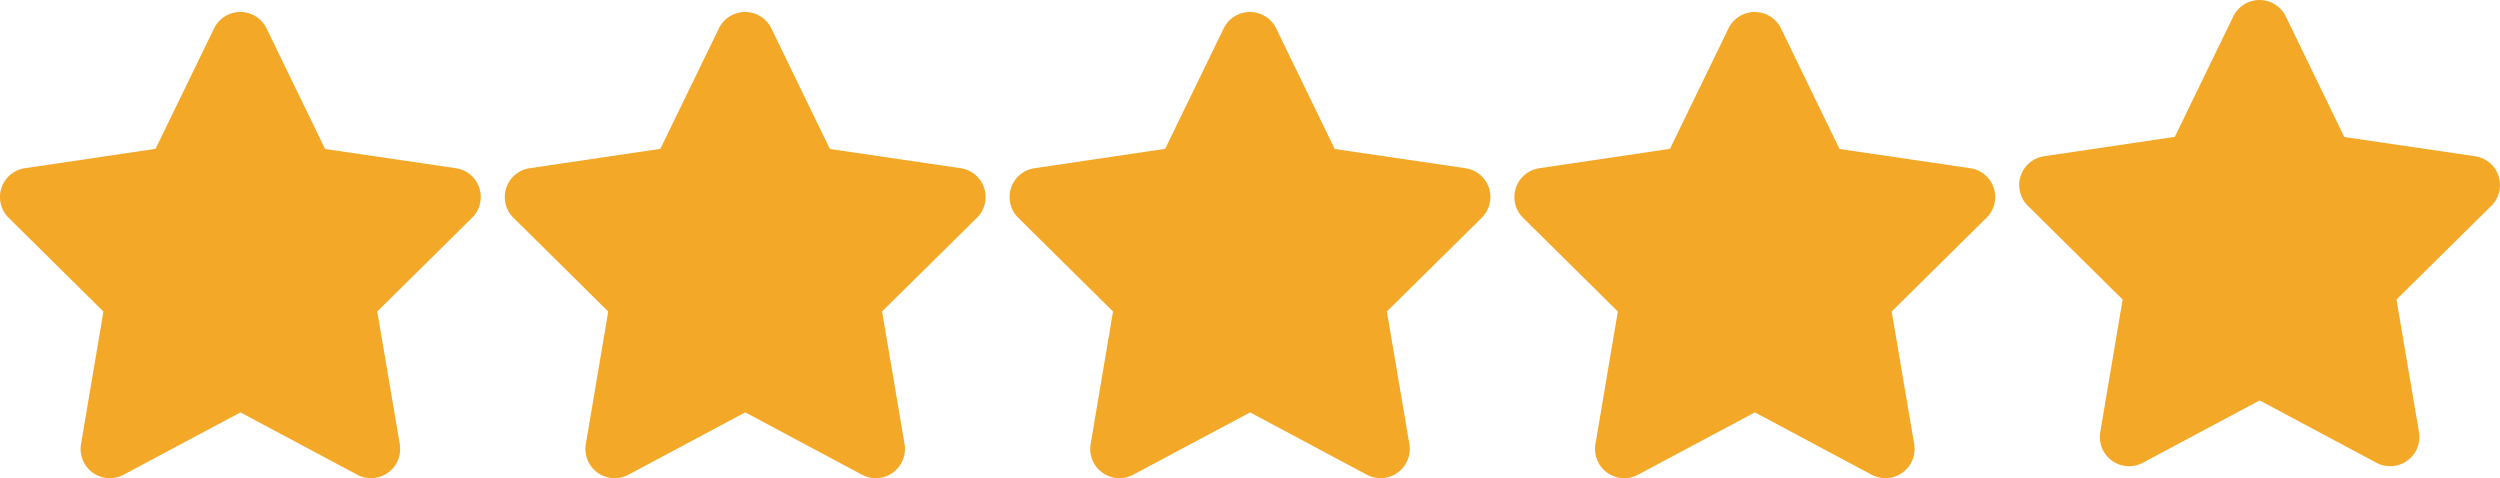
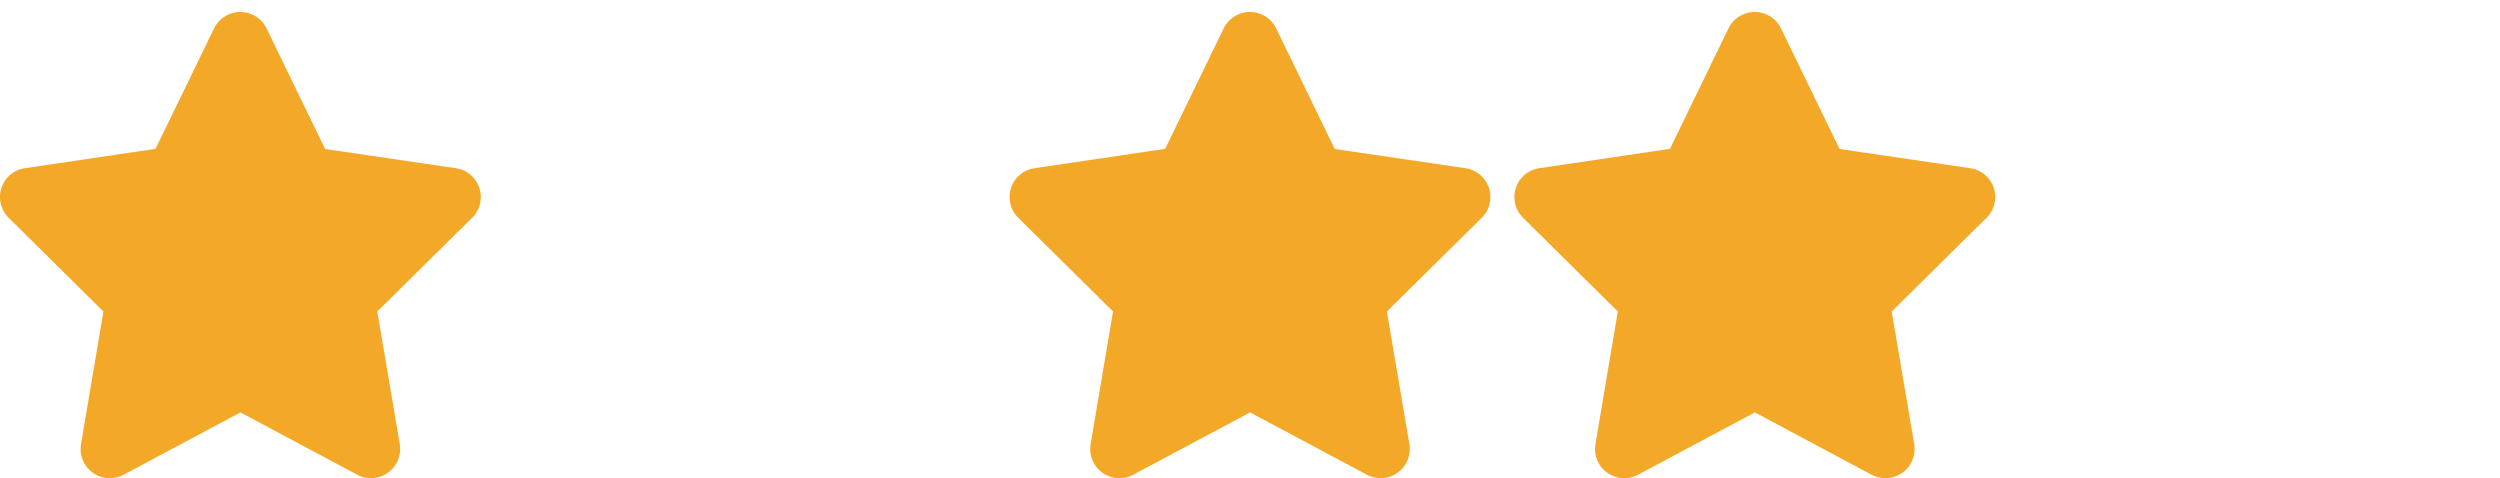
<svg xmlns="http://www.w3.org/2000/svg" width="104" height="19.892" viewBox="0 0 104 19.892">
  <g id="Group_460" data-name="Group 460" transform="translate(-125 -842)">
    <path id="Icon_fa-solid-star" data-name="Icon fa-solid-star" d="M12.786.682a1.214,1.214,0,0,0-2.182,0L8.169,5.693,2.73,6.5a1.212,1.212,0,0,0-.674,2.06L6,12.461l-.932,5.518a1.215,1.215,0,0,0,1.769,1.273L11.7,16.657l4.859,2.594a1.215,1.215,0,0,0,1.769-1.273l-.936-5.518,3.947-3.9a1.212,1.212,0,0,0-.674-2.06l-5.443-.8Z" transform="translate(123.302 842.498)" fill="#f3a828" />
-     <path id="Icon_fa-solid-star-2" data-name="Icon fa-solid-star" d="M12.786.682a1.214,1.214,0,0,0-2.182,0L8.169,5.693,2.73,6.5a1.212,1.212,0,0,0-.674,2.06L6,12.461l-.932,5.518a1.215,1.215,0,0,0,1.769,1.273L11.7,16.657l4.859,2.594a1.215,1.215,0,0,0,1.769-1.273l-.936-5.518,3.947-3.9a1.212,1.212,0,0,0-.674-2.06l-5.443-.8Z" transform="translate(144.302 842.498)" fill="#f3a828" />
    <path id="Icon_fa-solid-star-3" data-name="Icon fa-solid-star" d="M12.786.682a1.214,1.214,0,0,0-2.182,0L8.169,5.693,2.73,6.5a1.212,1.212,0,0,0-.674,2.06L6,12.461l-.932,5.518a1.215,1.215,0,0,0,1.769,1.273L11.7,16.657l4.859,2.594a1.215,1.215,0,0,0,1.769-1.273l-.936-5.518,3.947-3.9a1.212,1.212,0,0,0-.674-2.06l-5.443-.8Z" transform="translate(165.302 842.498)" fill="#f3a828" />
    <path id="Icon_fa-solid-star-4" data-name="Icon fa-solid-star" d="M12.786.682a1.214,1.214,0,0,0-2.182,0L8.169,5.693,2.73,6.5a1.212,1.212,0,0,0-.674,2.06L6,12.461l-.932,5.518a1.215,1.215,0,0,0,1.769,1.273L11.7,16.657l4.859,2.594a1.215,1.215,0,0,0,1.769-1.273l-.936-5.518,3.947-3.9a1.212,1.212,0,0,0-.674-2.06l-5.443-.8Z" transform="translate(186.302 842.498)" fill="#f3a828" />
-     <path id="Icon_fa-solid-star-5" data-name="Icon fa-solid-star" d="M12.786.682a1.214,1.214,0,0,0-2.182,0L8.169,5.693,2.73,6.5a1.212,1.212,0,0,0-.674,2.06L6,12.461l-.932,5.518a1.215,1.215,0,0,0,1.769,1.273L11.7,16.657l4.859,2.594a1.215,1.215,0,0,0,1.769-1.273l-.936-5.518,3.947-3.9a1.212,1.212,0,0,0-.674-2.06l-5.443-.8Z" transform="translate(207.302 842)" fill="#f3a828" />
  </g>
</svg>